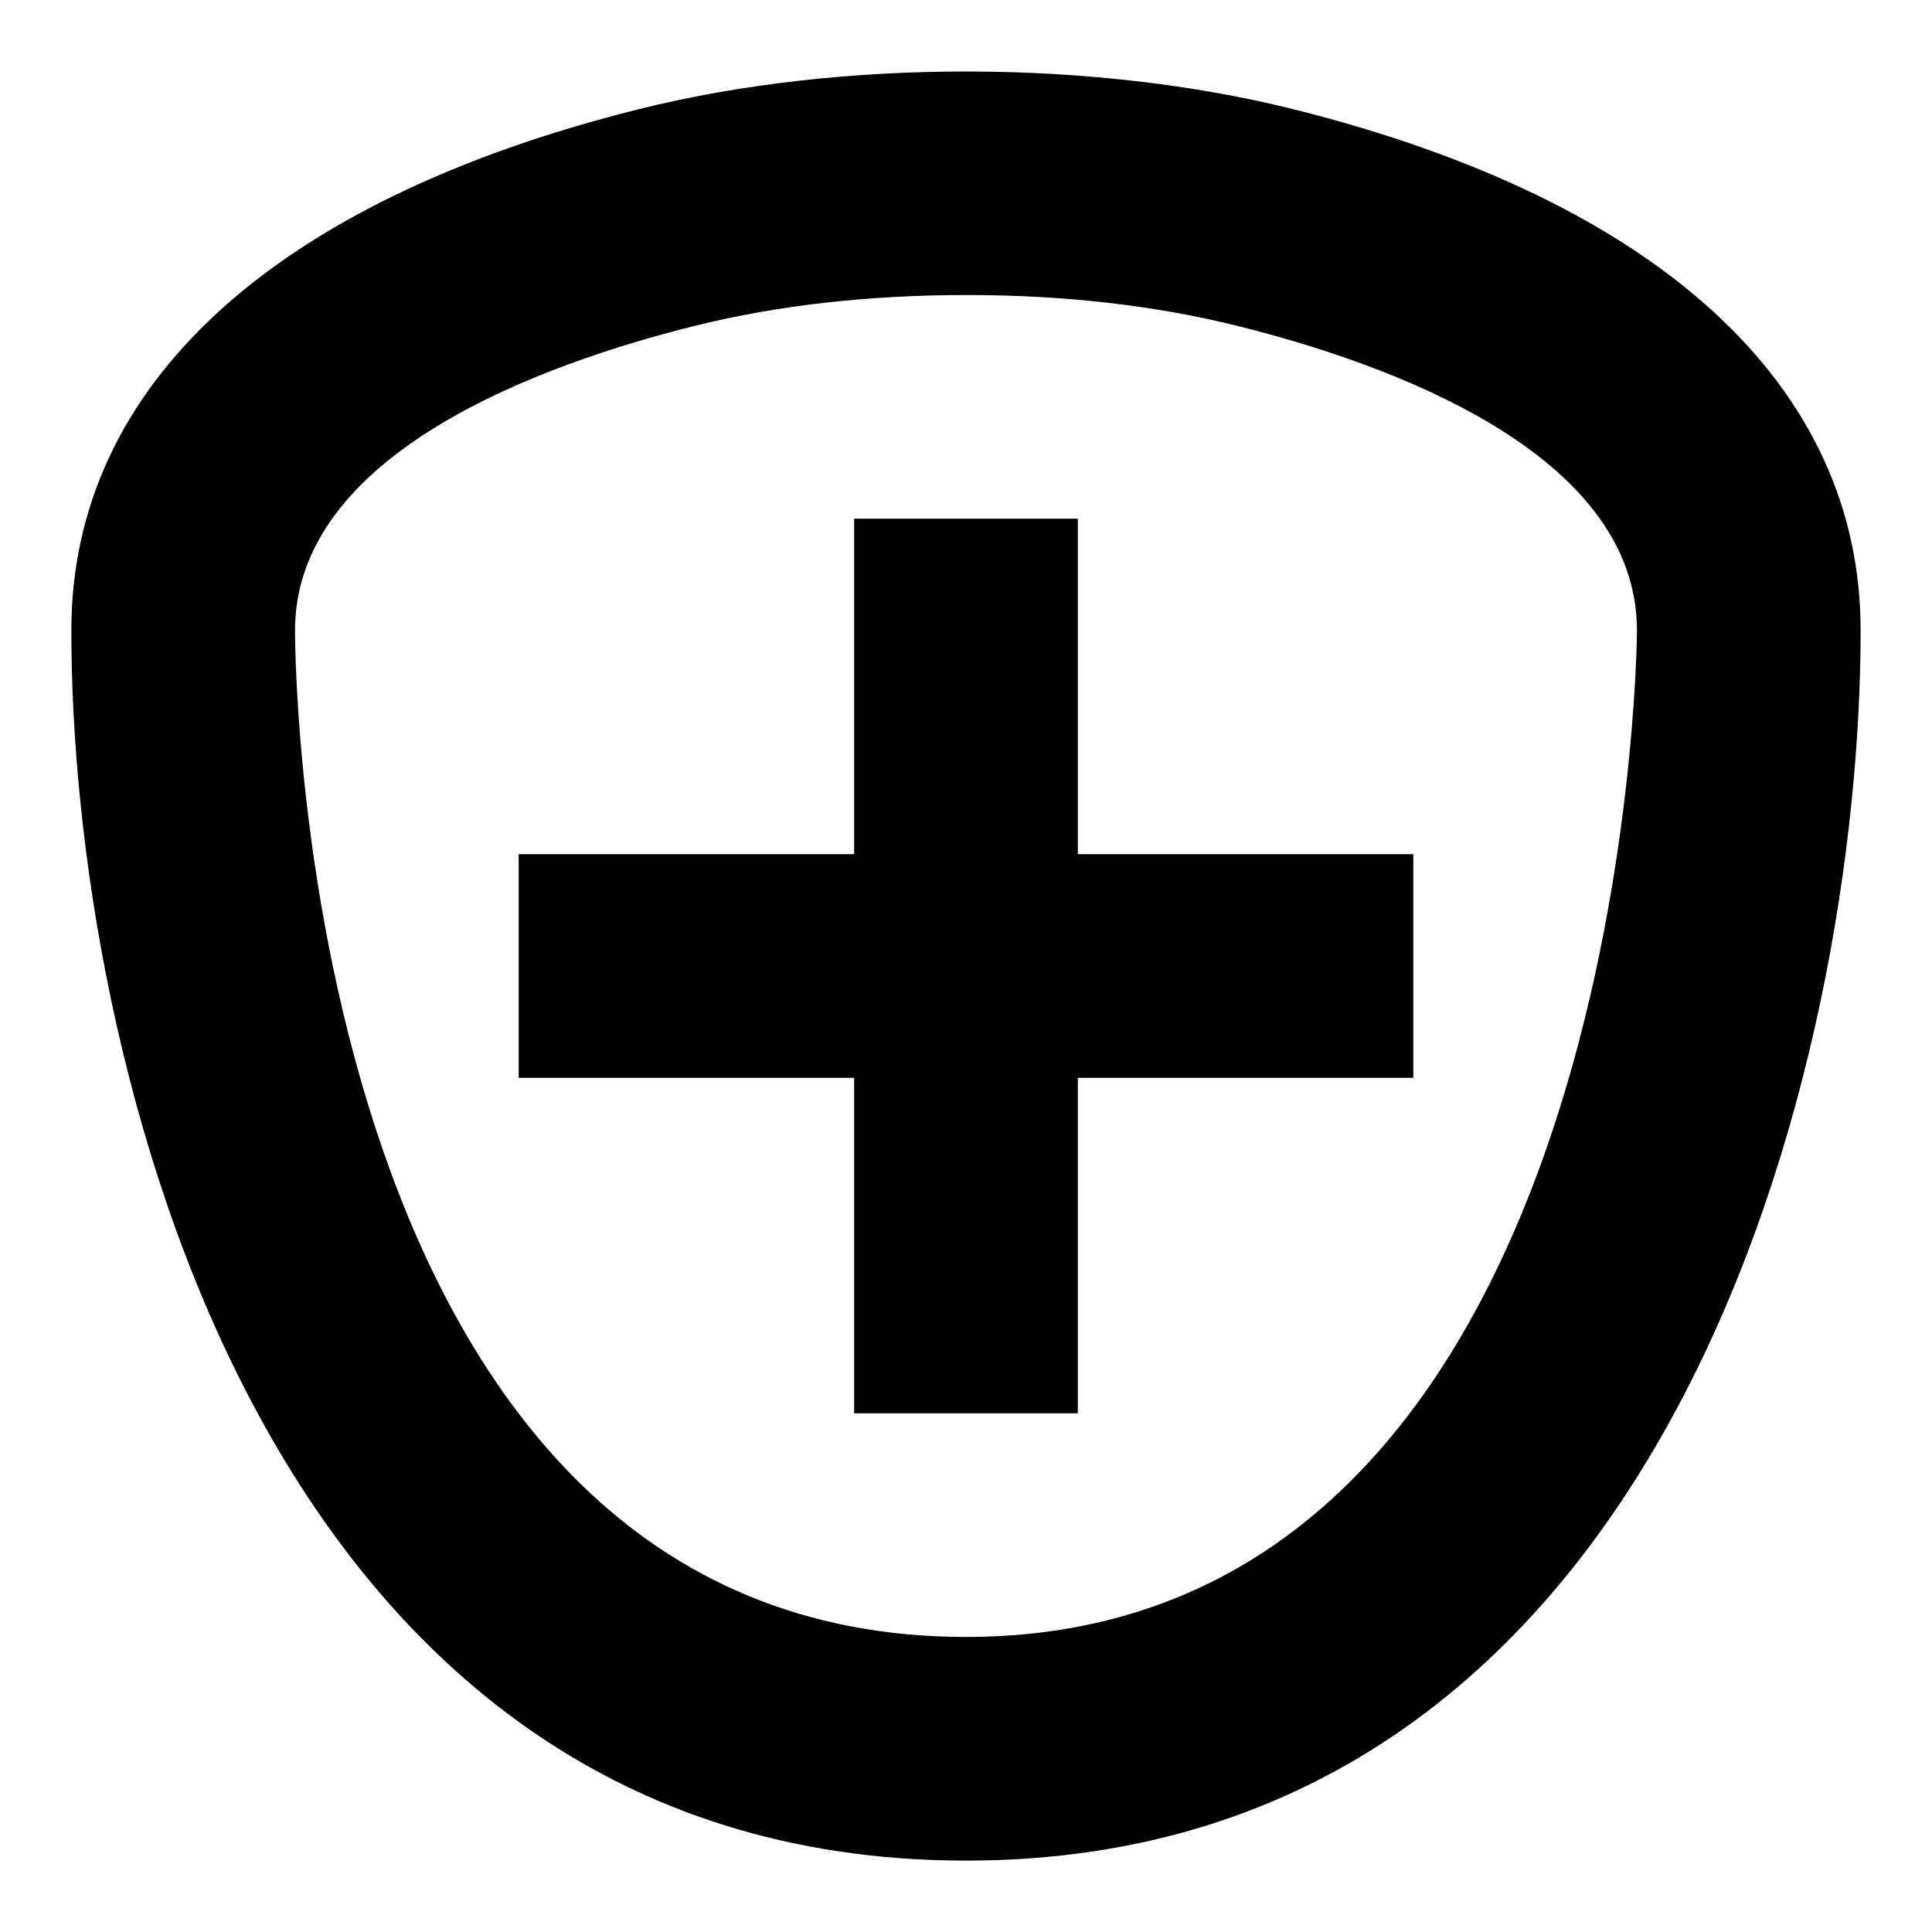
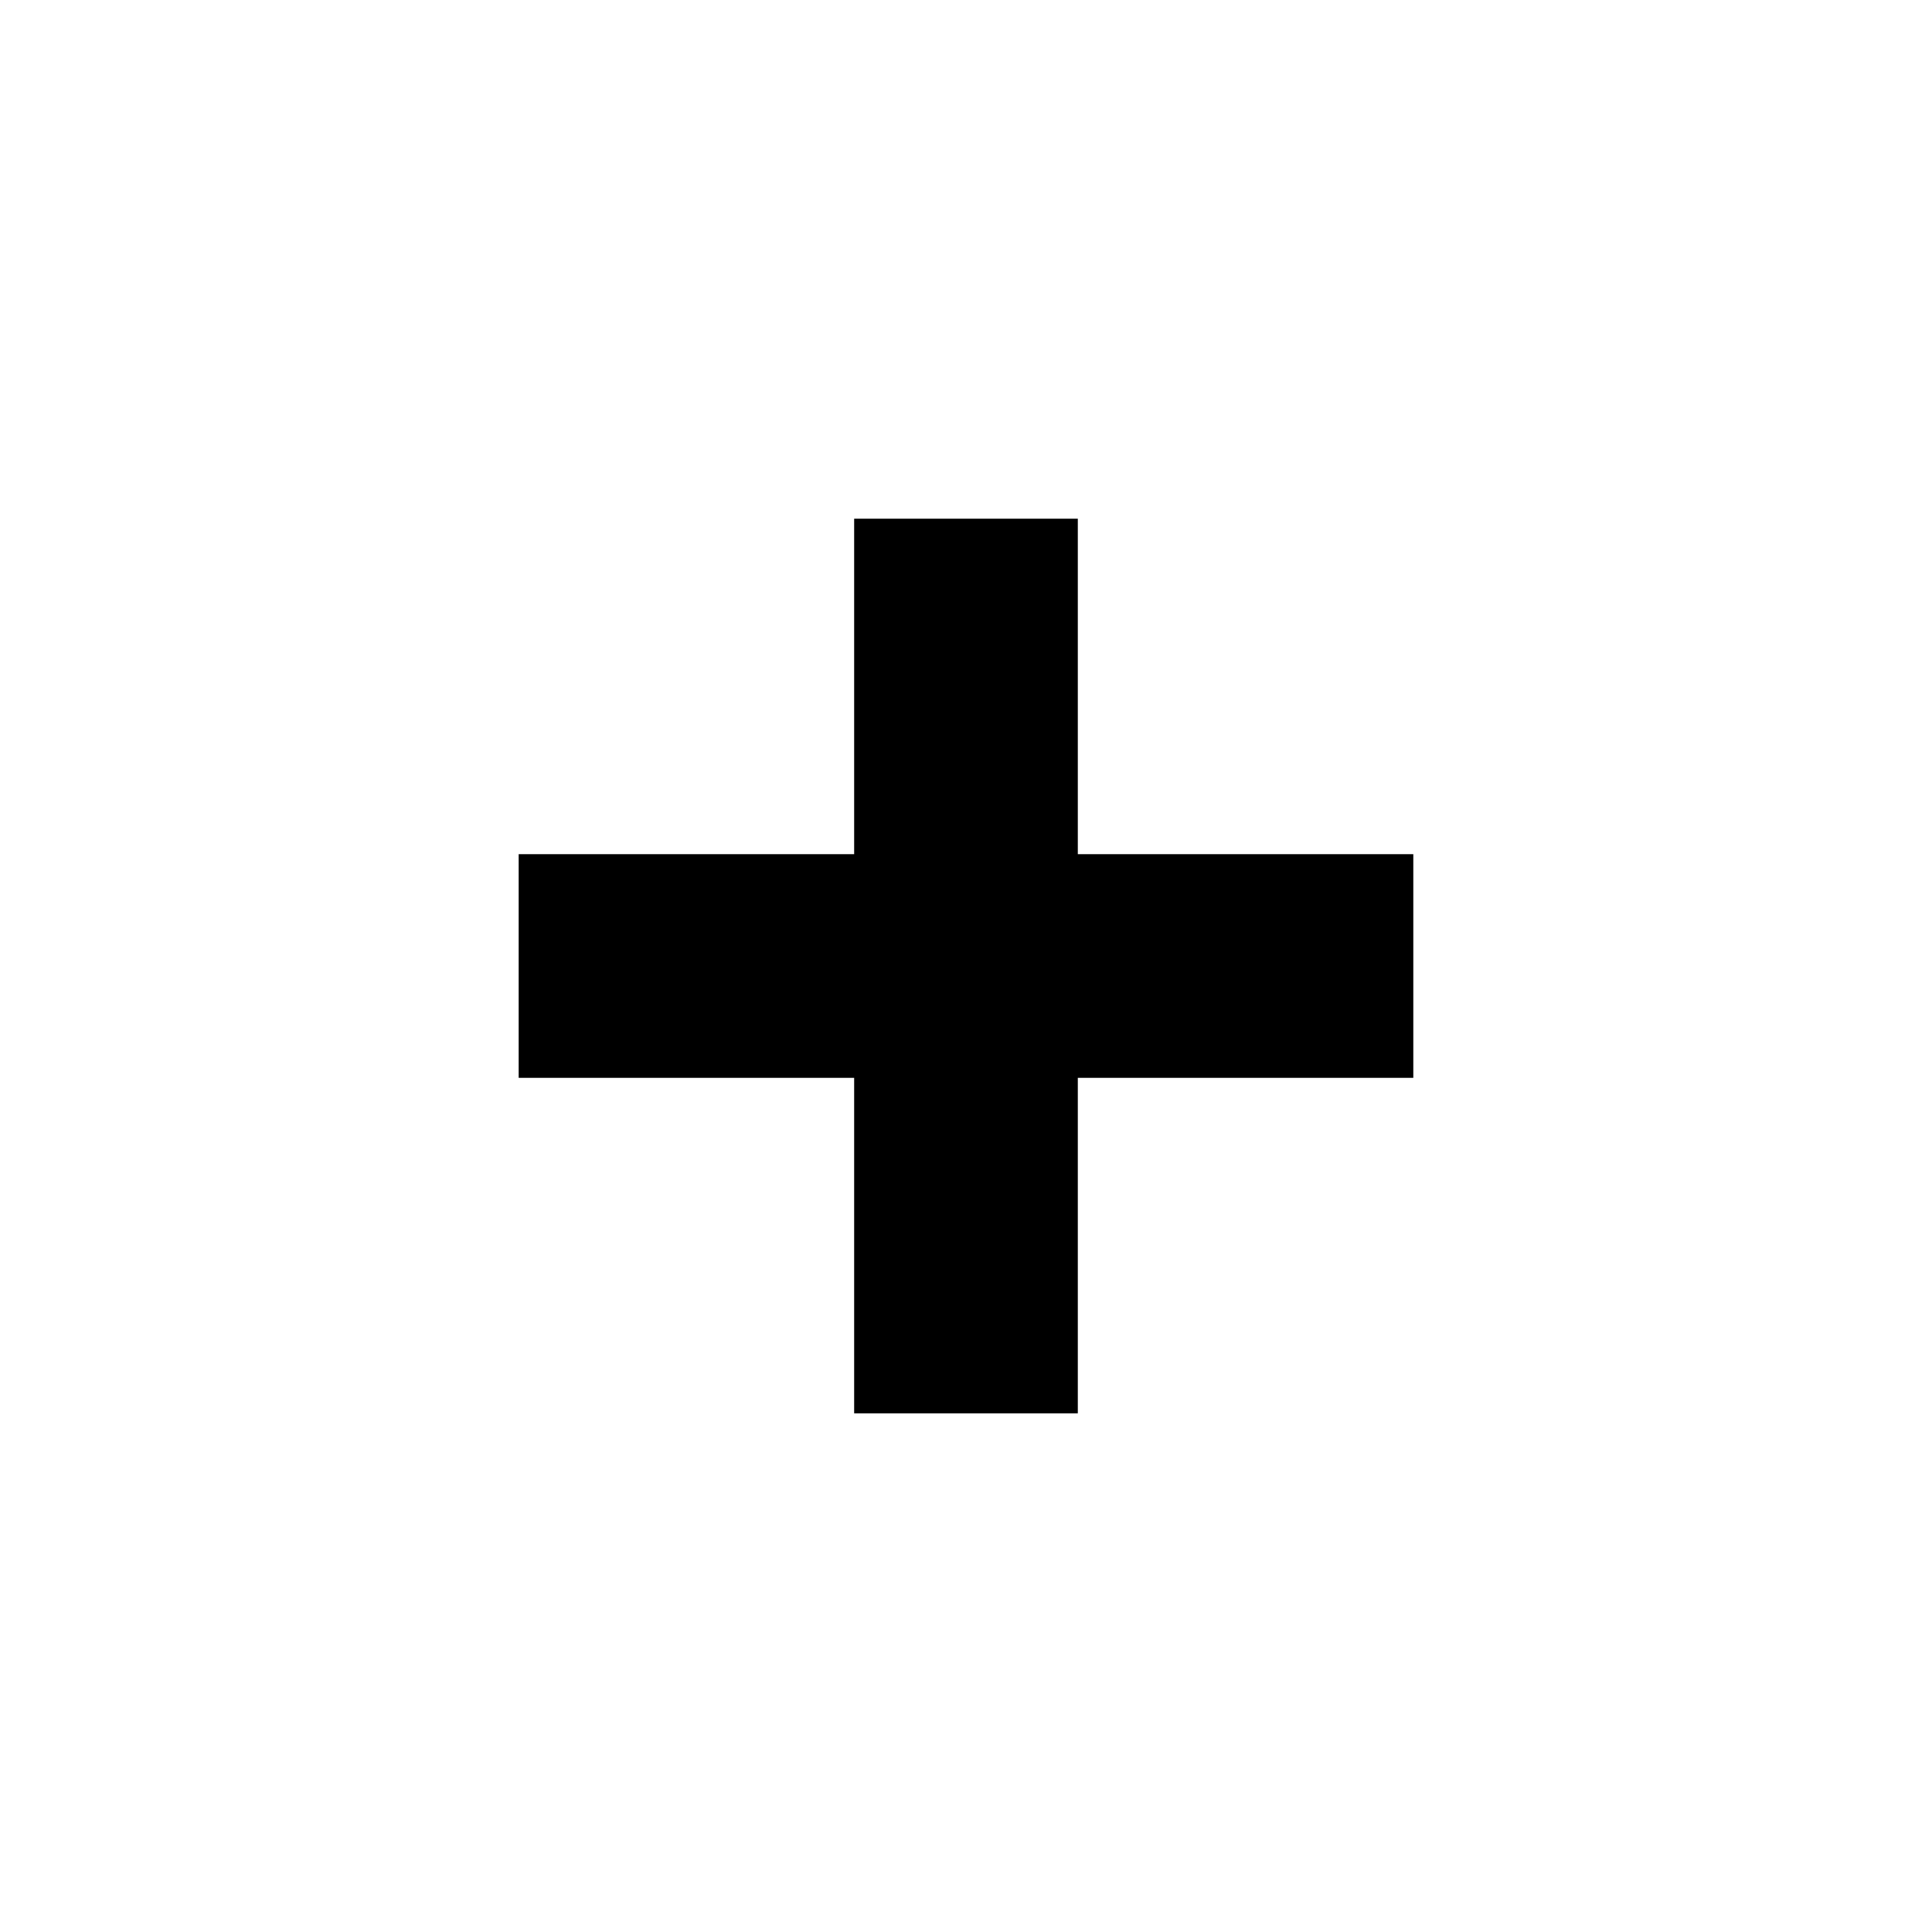
<svg xmlns="http://www.w3.org/2000/svg" fill="#000000" width="800px" height="800px" version="1.1" viewBox="144 144 512 512">
  <g fill-rule="evenodd">
-     <path d="m400 577.81c-175.24 0-177.79-255.84-177.82-266.72 0-47.207 66.059-70.77 105.45-80.609 21.961-5.512 46.199-8.297 72.695-8.297 25.844 0 50.086 2.785 72.047 8.297 39.383 9.84 105.44 33.402 105.44 80.609 0 2.668-2.043 266.72-177.81 266.72m86.773-404.86c-52.781-13.188-119.67-13.484-173.55 0-96.941 24.242-150.32 73.289-150.32 138.13 0 112.77 49.551 326 237.09 326 187.54 0 237.09-213.23 237.09-326 0-64.844-53.375-113.89-150.31-138.13" />
    <path d="m429.63 281.46h-59.27v88.906h-88.906v59.27h88.906v88.91h59.27v-88.91h88.91v-59.27h-88.91z" />
  </g>
</svg>